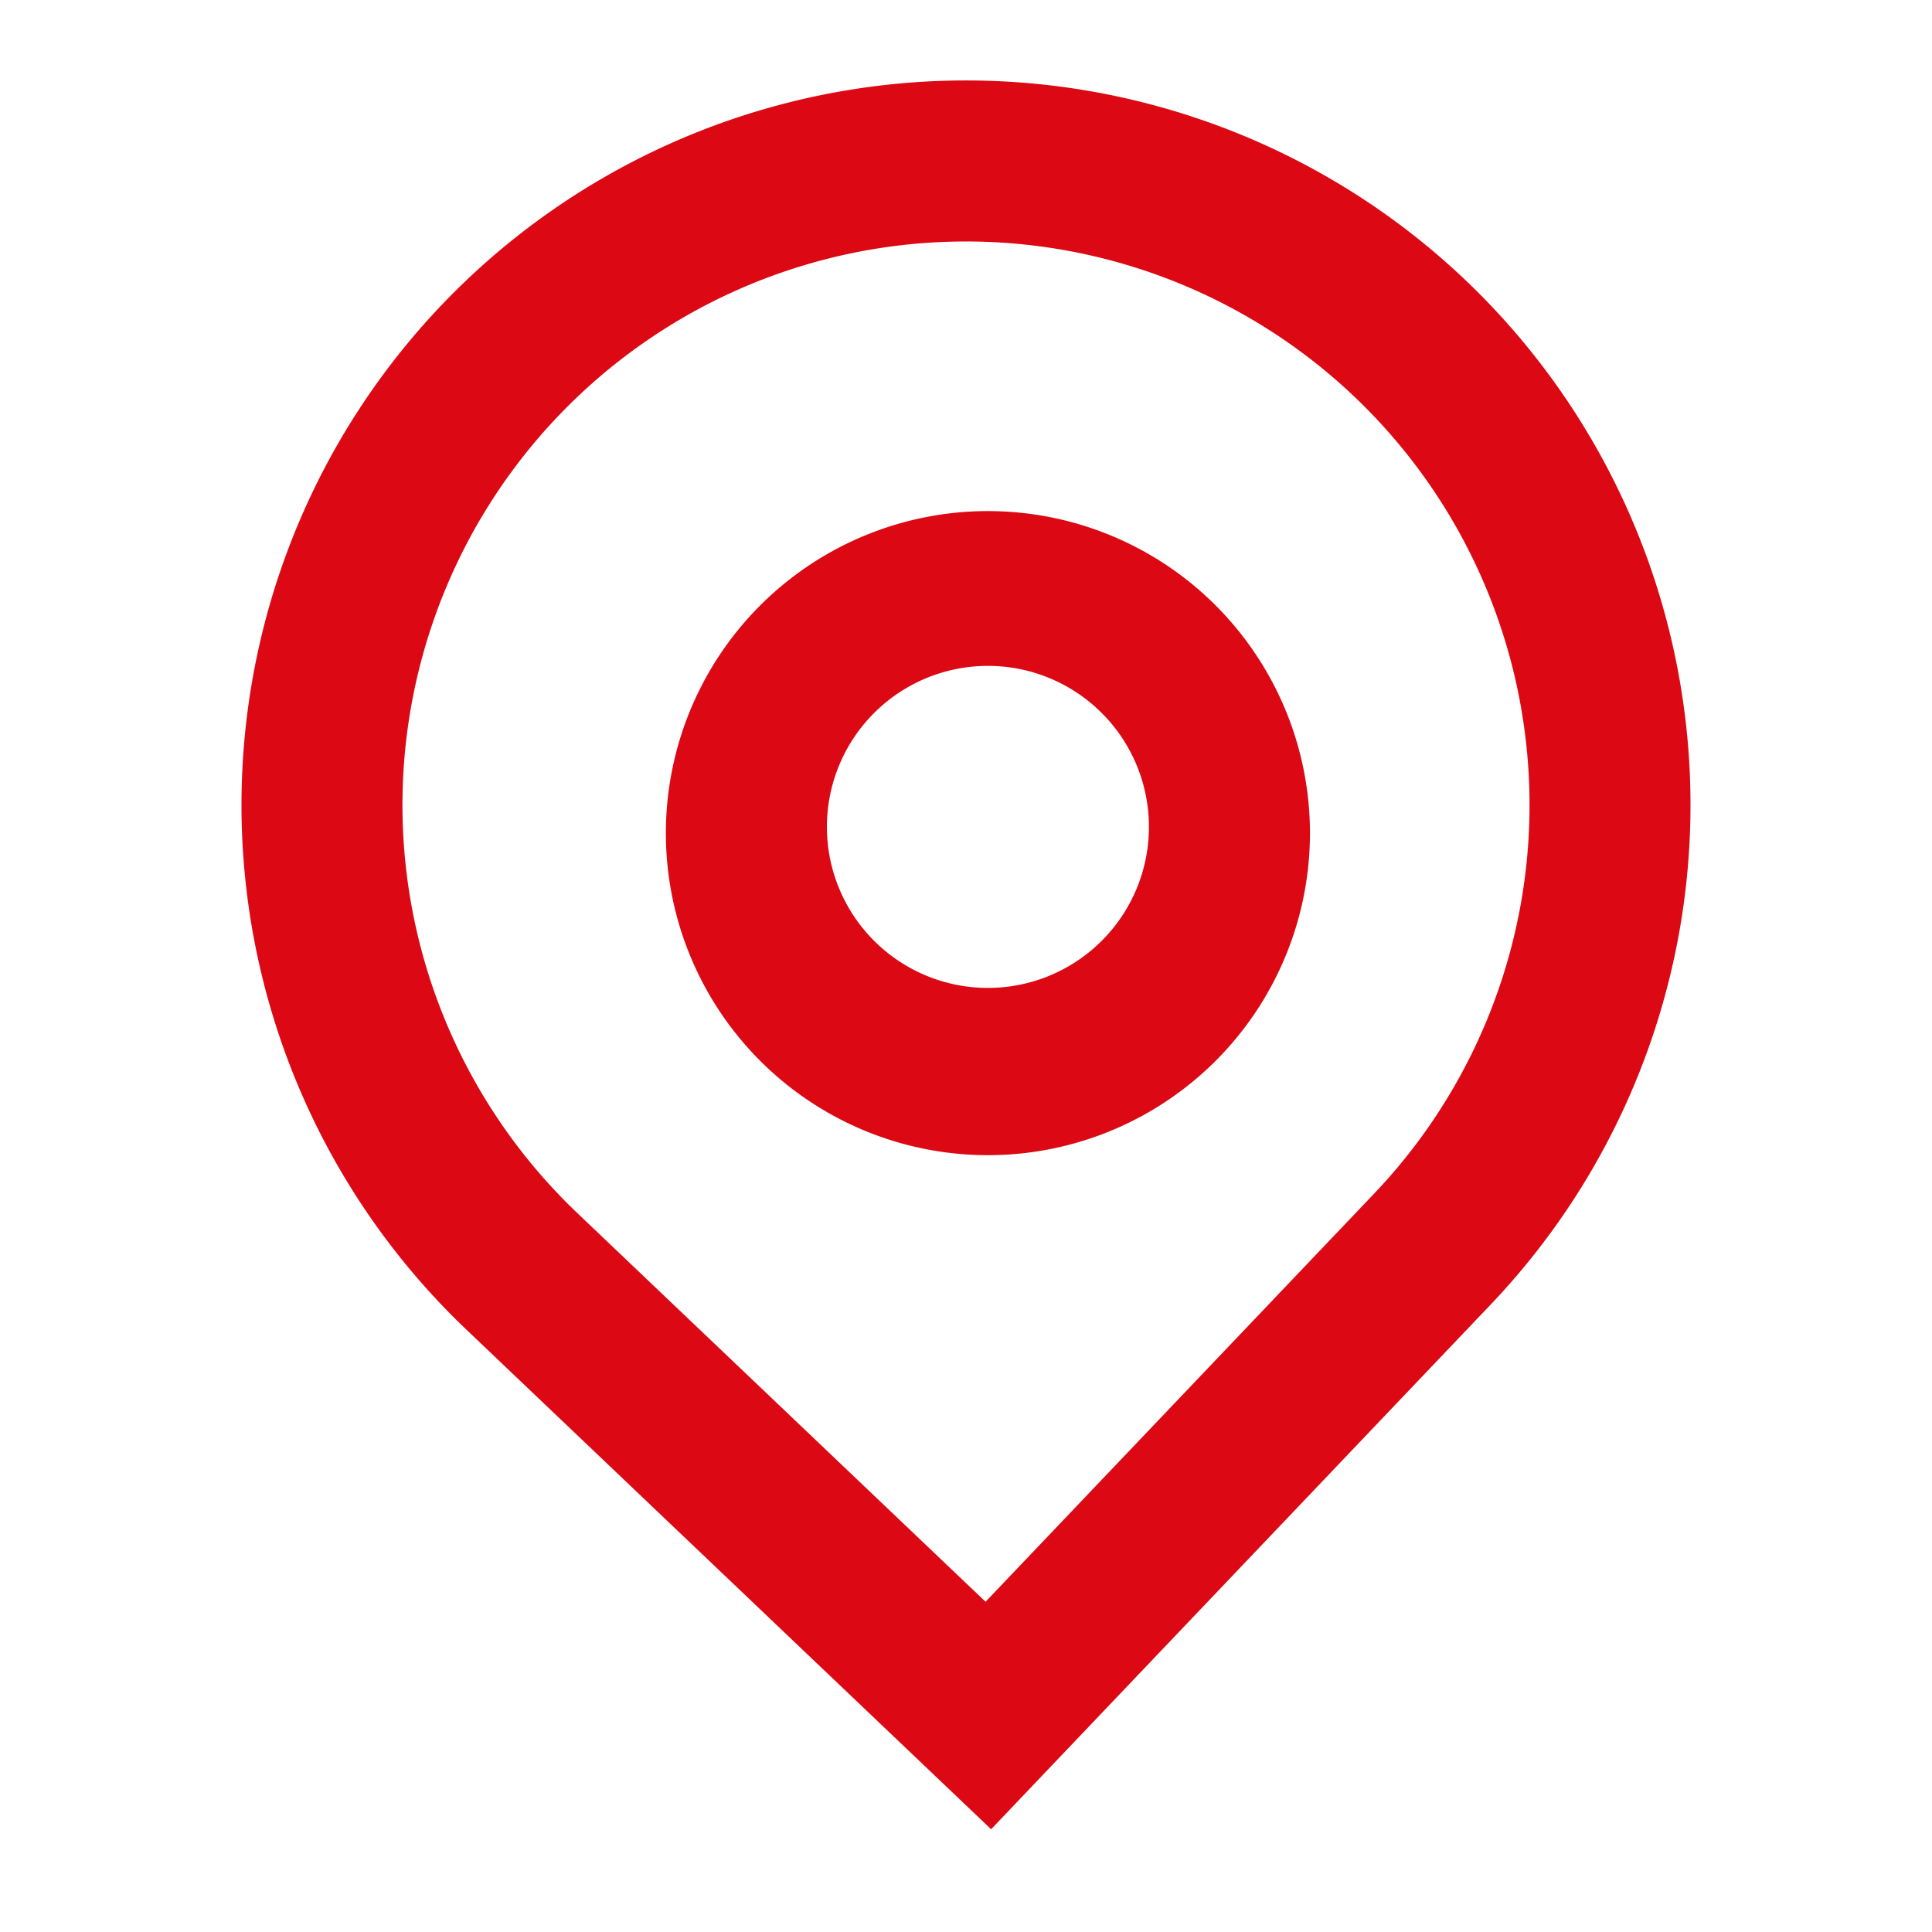
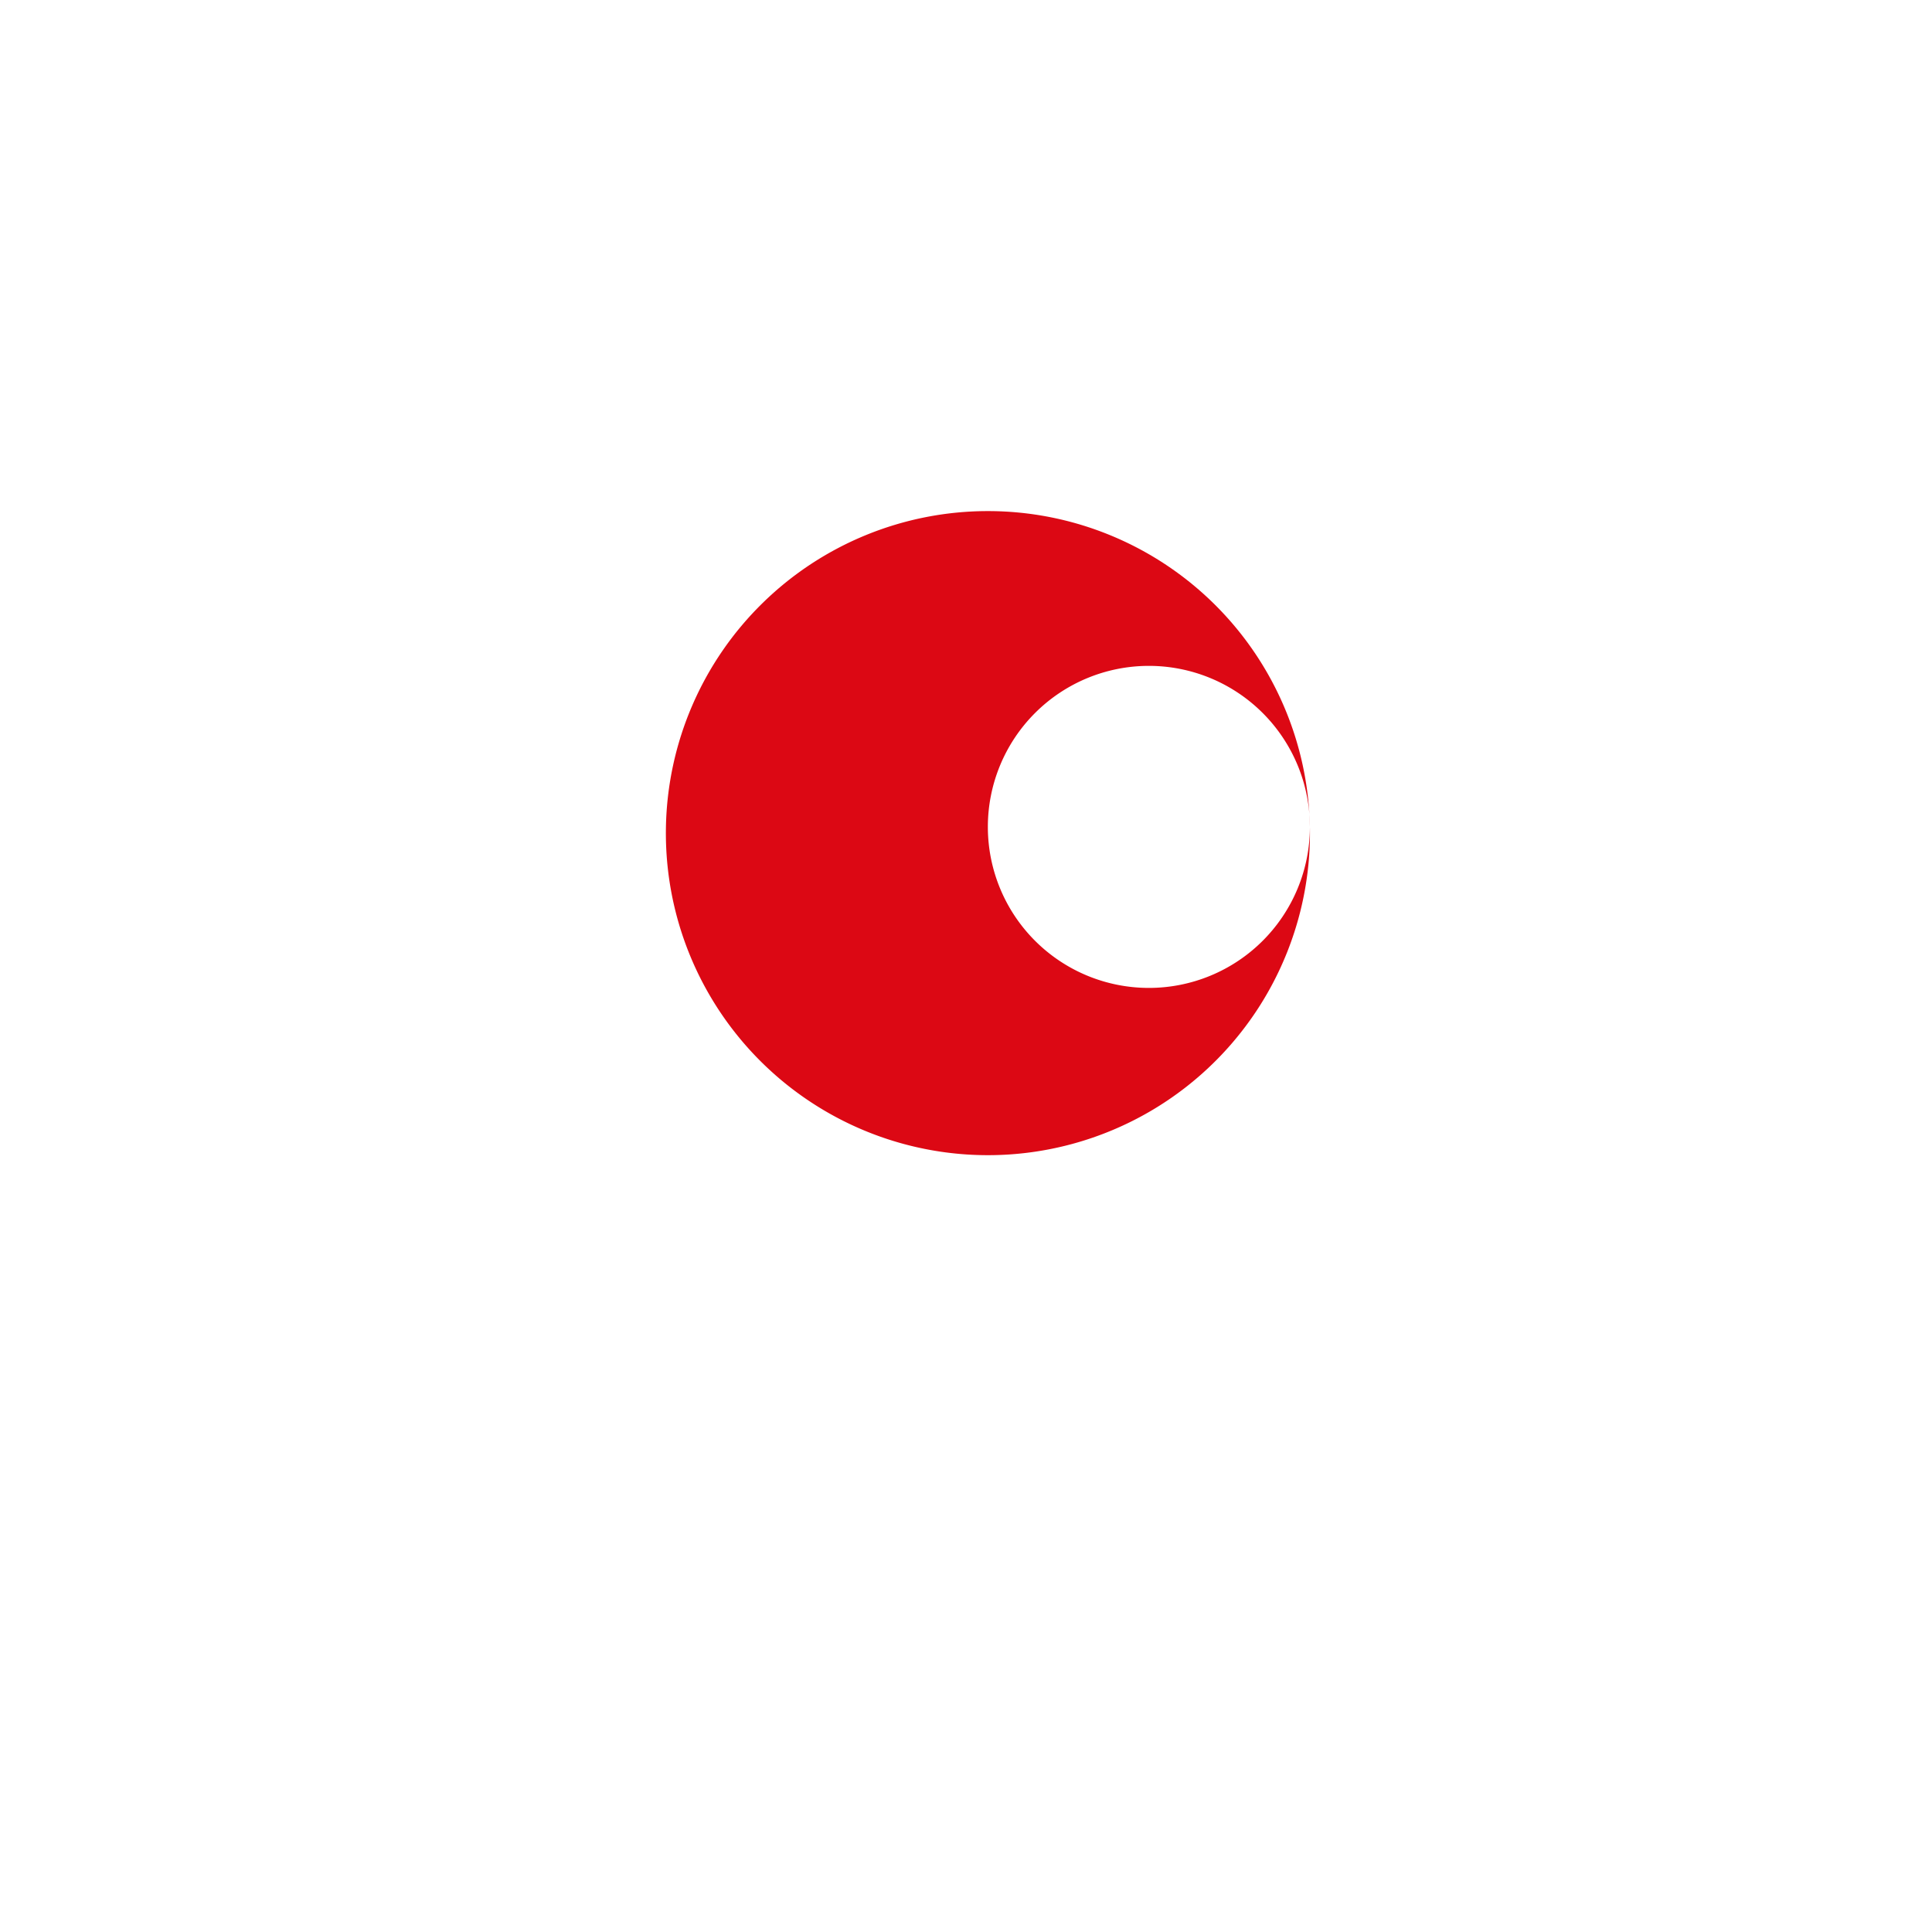
<svg xmlns="http://www.w3.org/2000/svg" width="16" height="16" fill="none">
-   <path fill-rule="evenodd" clip-rule="evenodd" d="M10.848 6.848a2.667 2.667 0 11-5.333 0 2.667 2.667 0 015.333 0zm-1.333 0a1.333 1.333 0 11-2.667 0 1.333 1.333 0 012.667 0z" fill="#DC0814" />
-   <path fill-rule="evenodd" clip-rule="evenodd" d="M3.863 11.012a6 6 0 118.482-.208l-4.137 4.345-4.345-4.137zm7.517-1.127l-3.218 3.38-3.38-3.218a4.667 4.667 0 116.598-.162z" fill="#DC0814" />
+   <path fill-rule="evenodd" clip-rule="evenodd" d="M10.848 6.848a2.667 2.667 0 11-5.333 0 2.667 2.667 0 015.333 0za1.333 1.333 0 11-2.667 0 1.333 1.333 0 012.667 0z" fill="#DC0814" />
</svg>